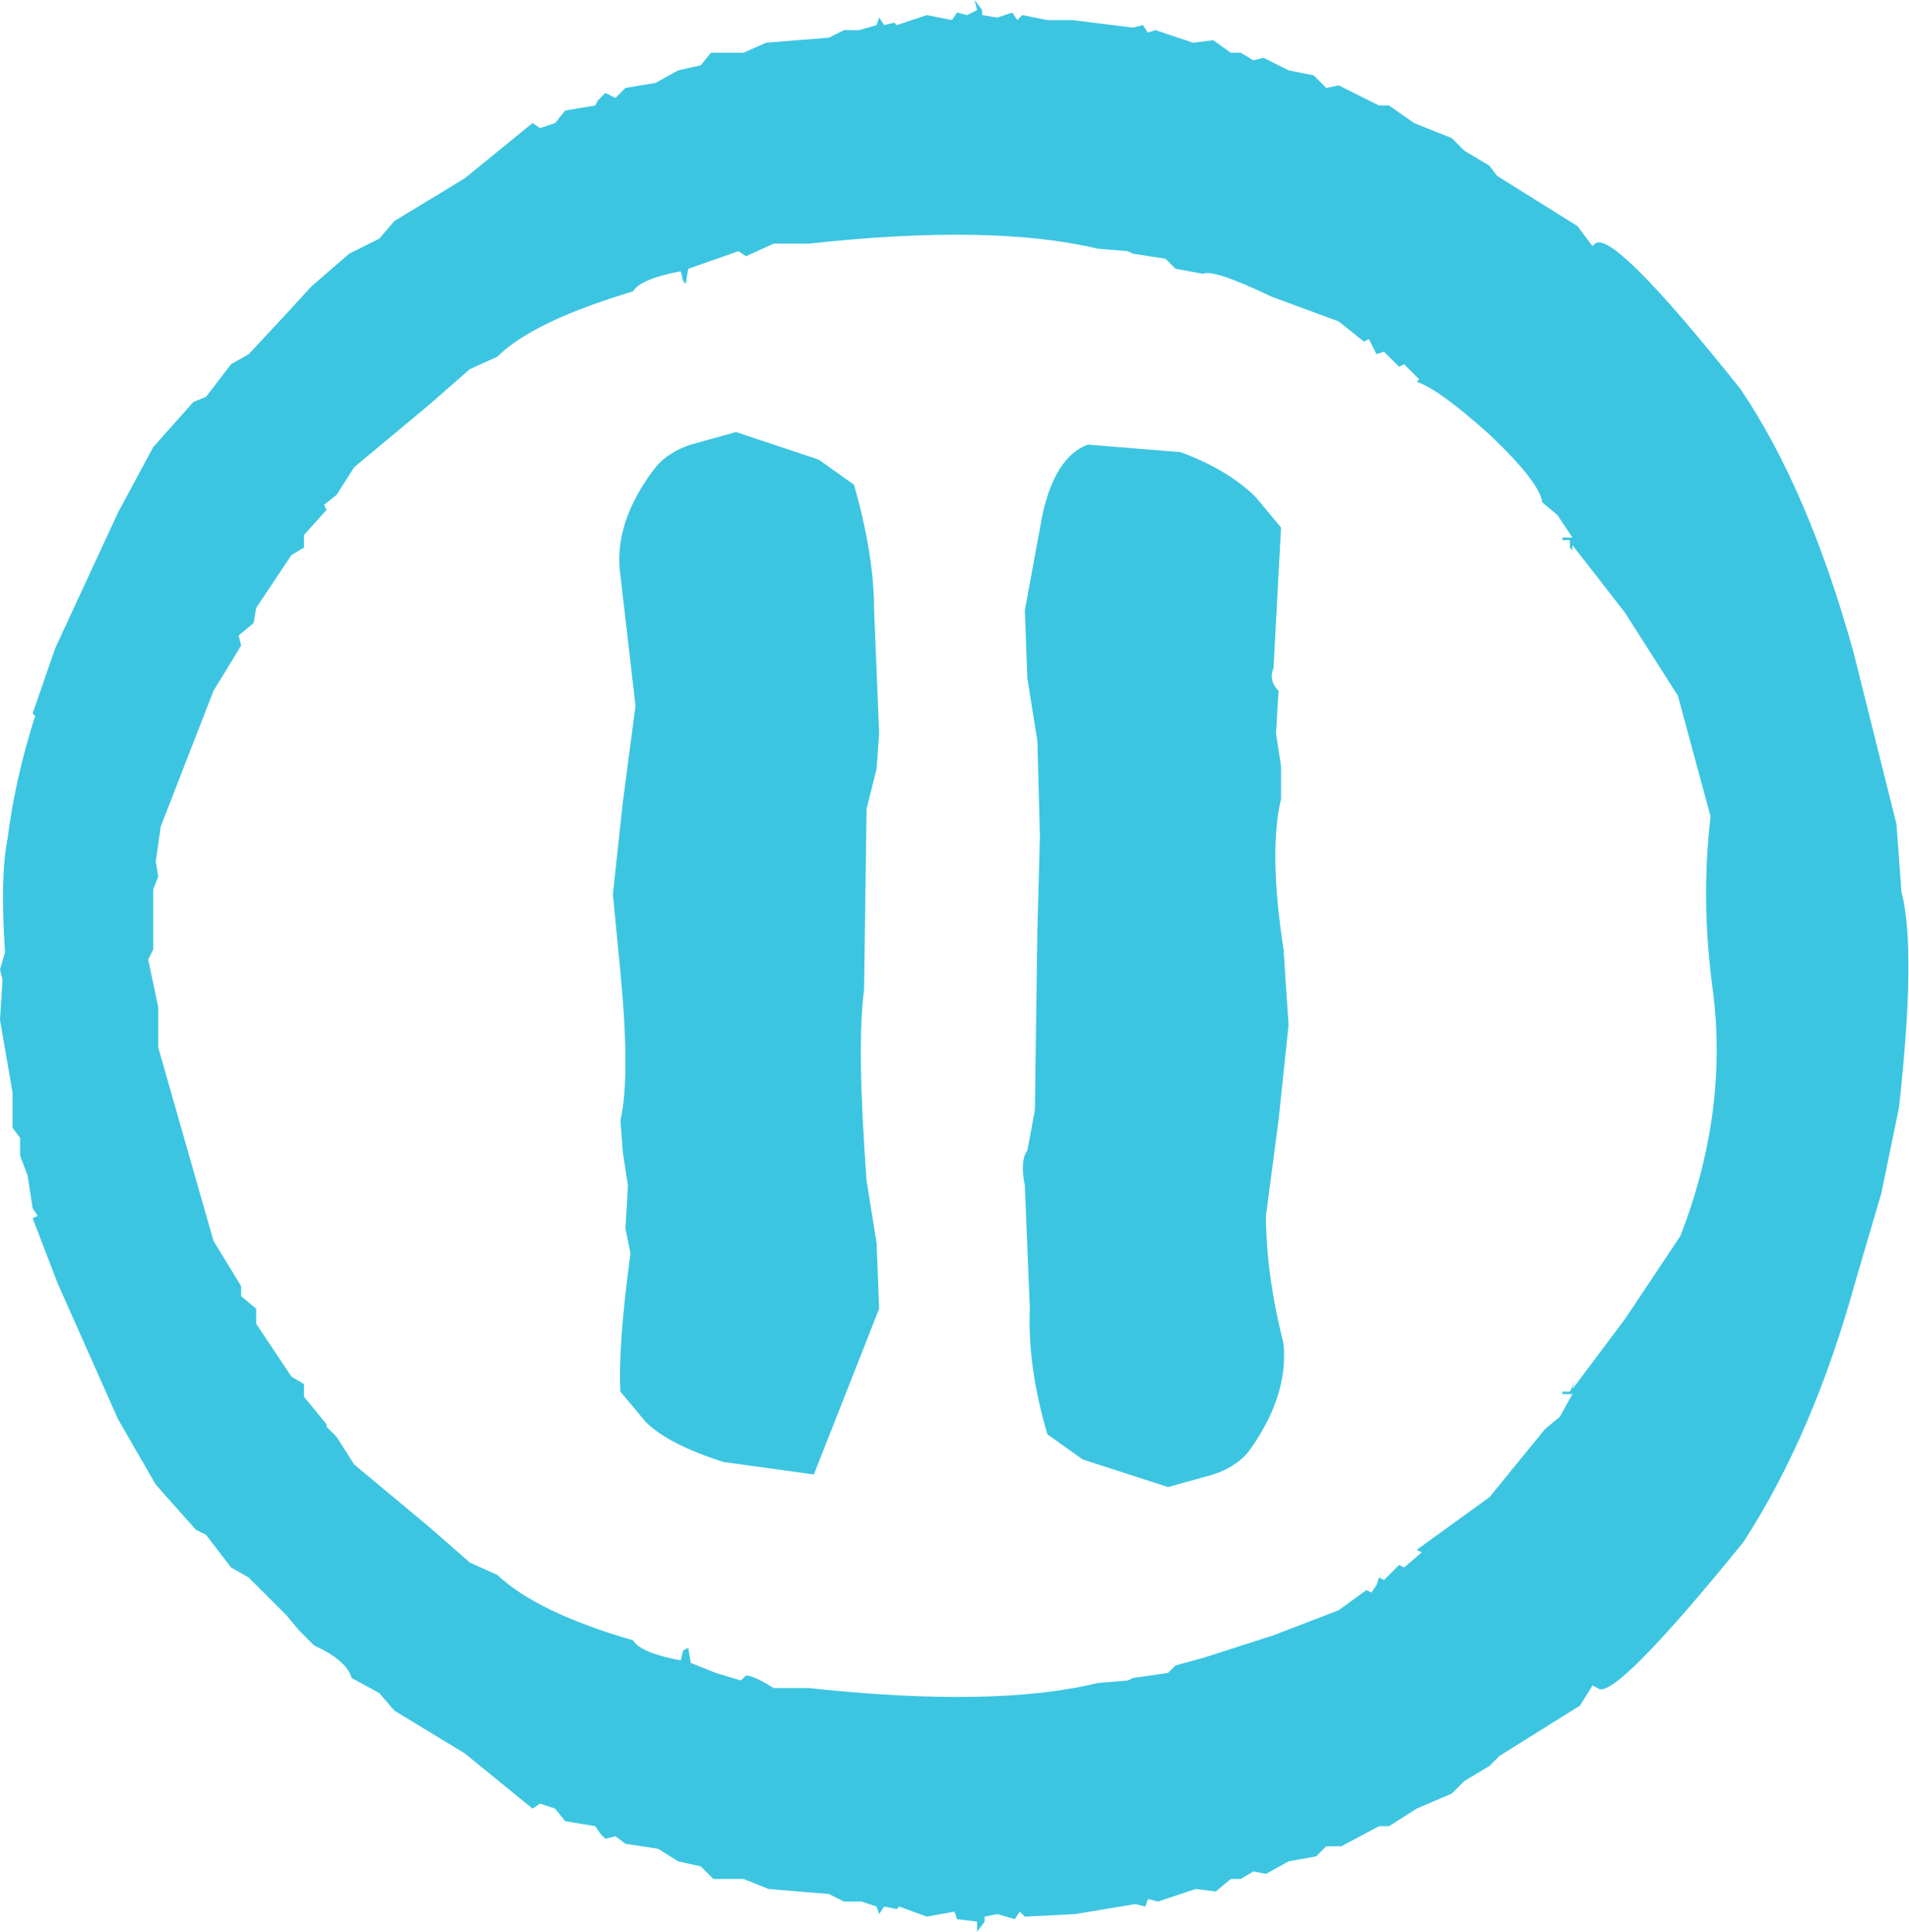
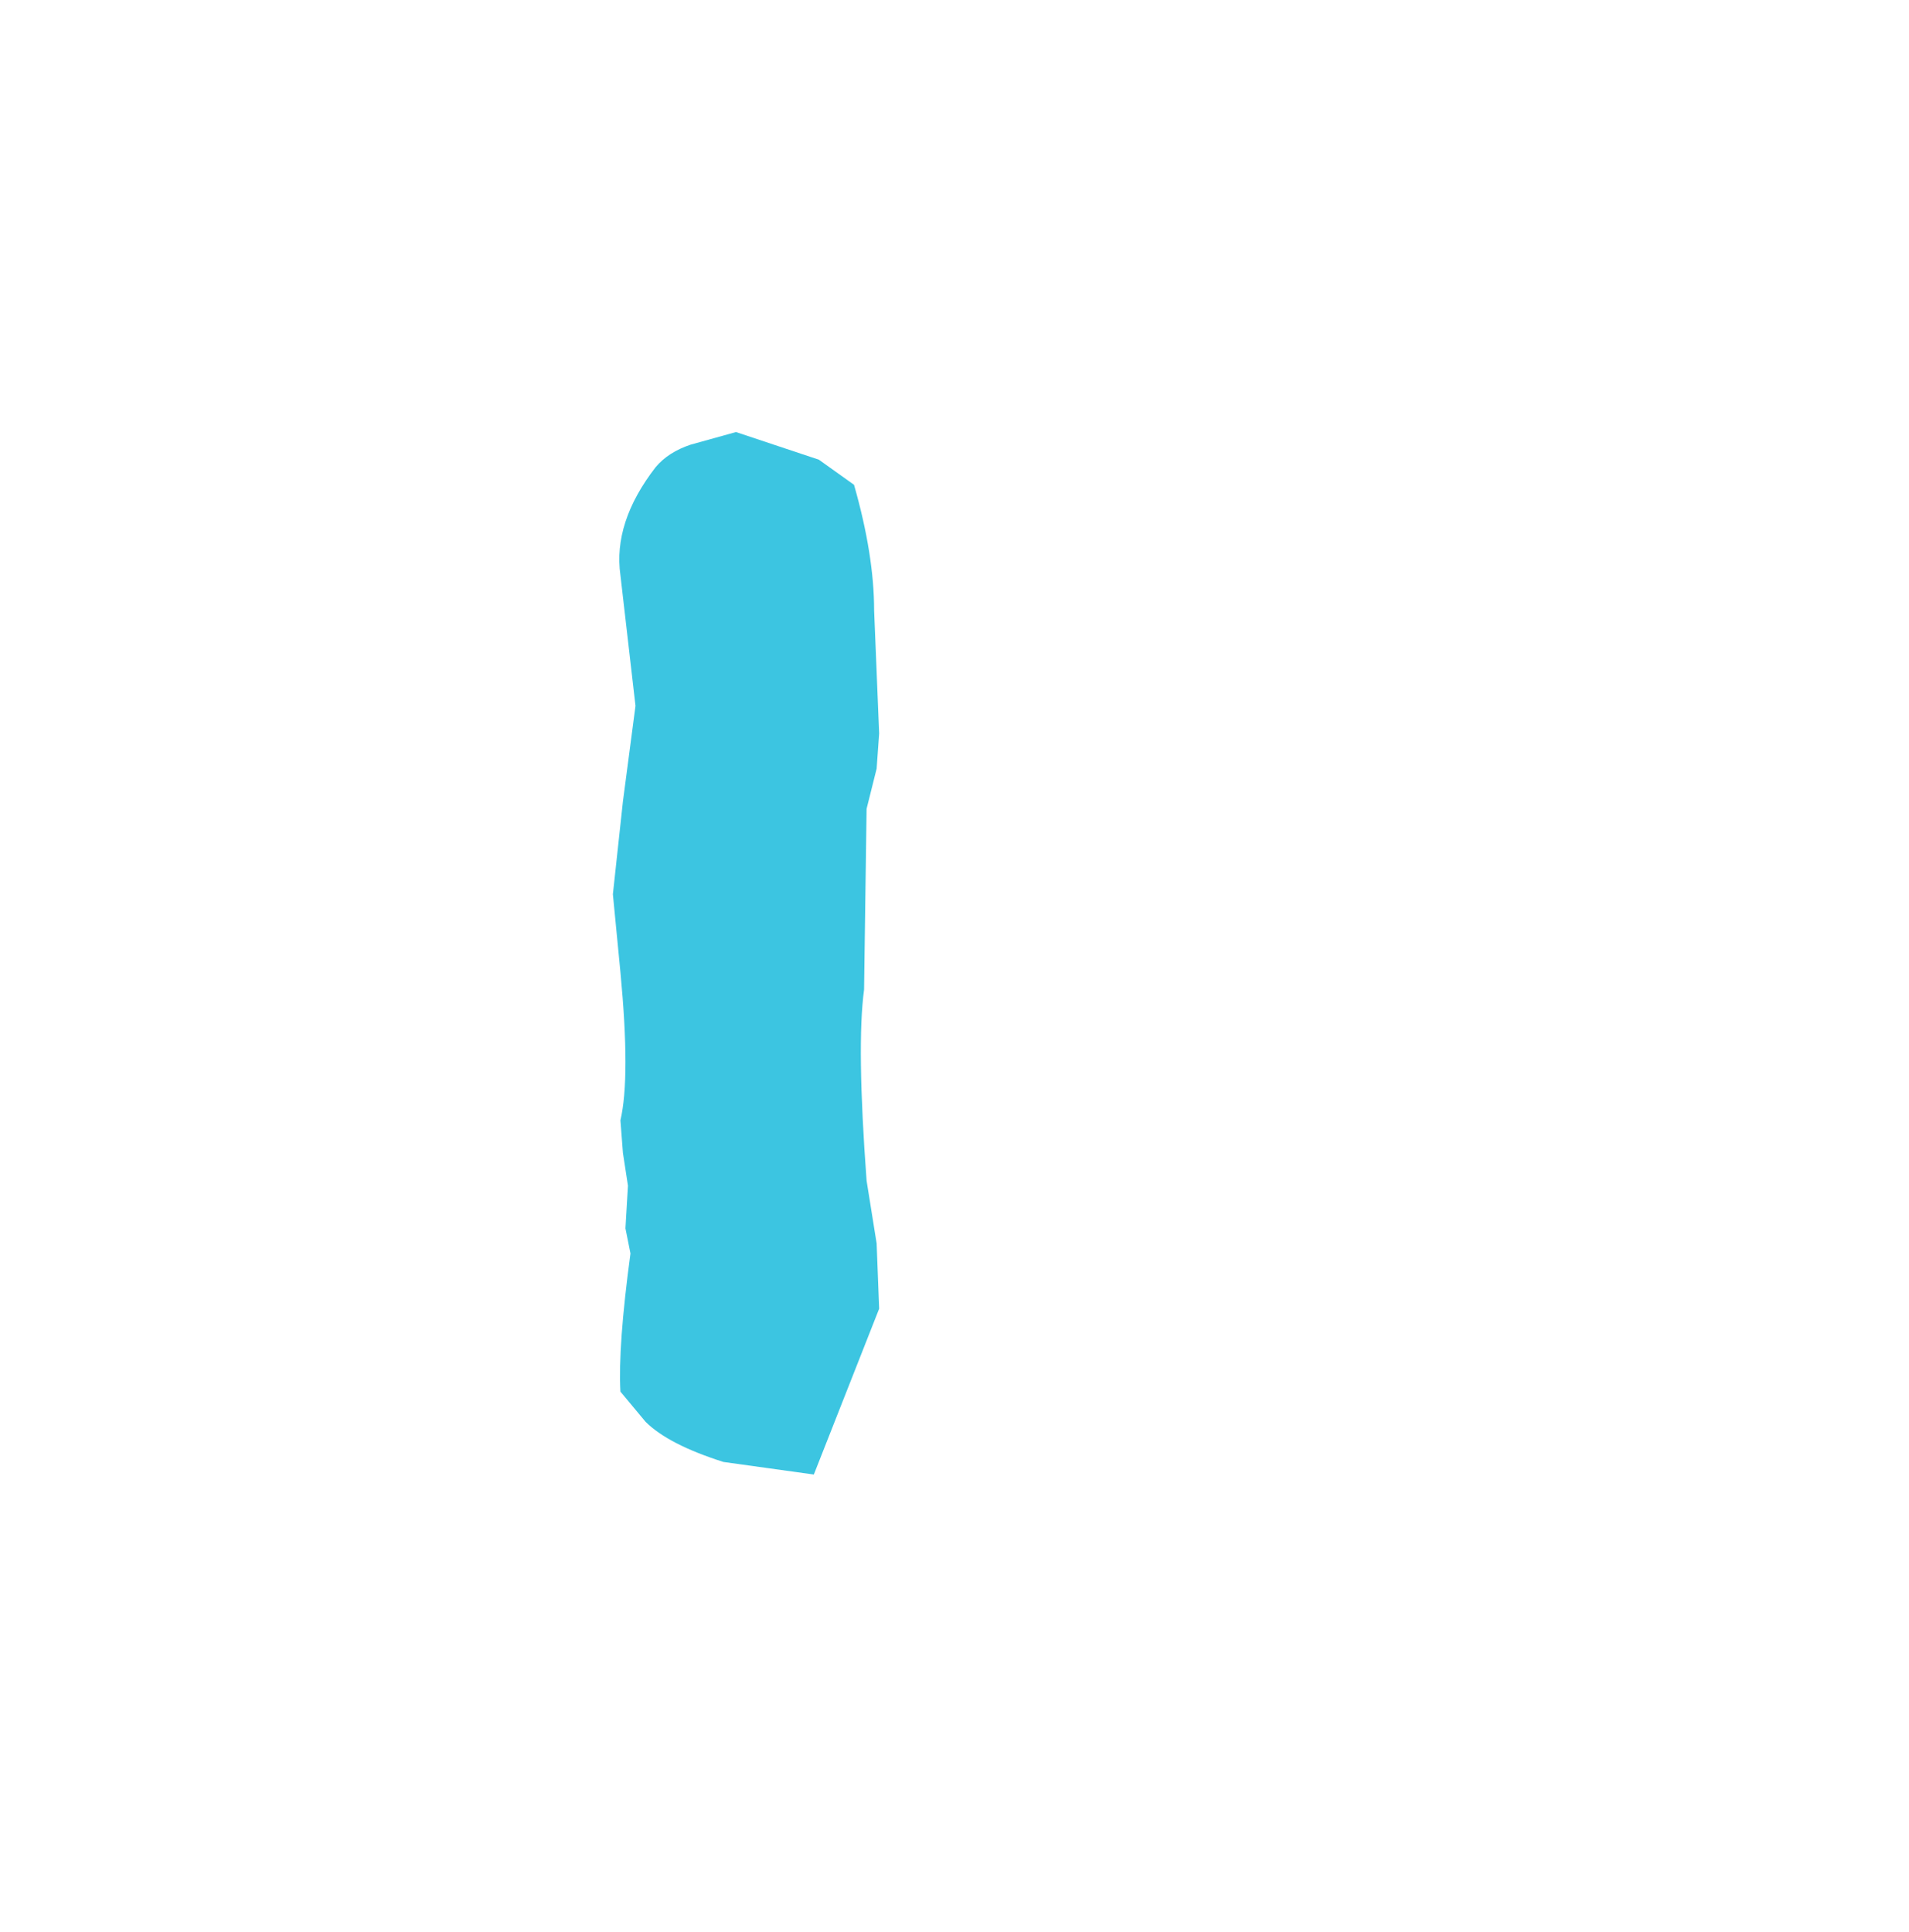
<svg xmlns="http://www.w3.org/2000/svg" height="38.45px" width="38.0px">
  <g transform="matrix(1.0, 0.0, 0.0, 1.0, -259.3, -73.0)">
-     <path d="M279.15 73.35 L279.45 73.25 279.55 73.4 279.65 73.3 280.15 73.4 280.65 73.4 281.85 73.55 282.05 73.5 282.15 73.65 282.3 73.6 283.05 73.85 283.45 73.8 283.8 74.05 284.0 74.05 284.25 74.2 284.45 74.15 284.95 74.4 285.45 74.5 285.7 74.75 285.95 74.7 286.75 75.1 286.95 75.1 287.45 75.45 288.2 75.75 288.45 76.0 288.95 76.3 289.1 76.5 290.7 77.5 291.0 77.9 291.05 77.85 Q291.4 77.55 293.95 80.75 295.3 82.75 296.2 86.0 L297.05 89.4 297.15 90.75 Q297.45 91.9 297.1 95.05 L296.75 96.75 296.25 98.45 Q295.4 101.55 294.0 103.7 291.4 106.9 291.1 106.6 L291.0 106.55 290.75 106.95 289.15 107.95 288.95 108.15 288.45 108.45 288.2 108.7 287.5 109.0 286.95 109.35 286.75 109.35 286.0 109.75 285.7 109.75 285.5 109.95 284.95 110.05 284.5 110.3 284.25 110.25 284.0 110.4 283.8 110.4 283.5 110.65 283.1 110.6 282.35 110.85 282.15 110.8 282.1 110.95 281.9 110.9 280.7 111.1 279.7 111.15 279.6 111.05 279.5 111.2 279.15 111.1 278.9 111.15 278.9 111.25 278.75 111.45 278.75 111.25 278.35 111.2 278.3 111.05 277.75 111.15 277.2 110.95 277.15 111.0 276.9 110.95 276.8 111.1 276.75 110.95 276.45 110.85 276.1 110.85 275.8 110.7 274.6 110.6 274.1 110.4 273.5 110.4 273.25 110.15 272.8 110.05 272.4 109.8 271.75 109.7 271.55 109.55 271.35 109.6 271.25 109.5 271.15 109.35 270.55 109.25 270.35 109.0 270.05 108.9 269.9 109.0 268.55 107.9 267.15 107.05 266.85 106.7 266.3 106.4 Q266.2 106.05 265.55 105.75 L265.25 105.45 265.0 105.15 264.25 104.4 263.9 104.2 263.4 103.55 263.2 103.45 262.4 102.55 261.65 101.25 260.45 98.55 259.95 97.25 260.05 97.2 259.95 97.05 259.85 96.4 259.7 96.0 259.7 95.65 259.55 95.45 259.55 94.75 259.3 93.3 259.35 92.5 259.3 92.3 259.4 91.95 Q259.3 90.45 259.45 89.7 259.6 88.5 260.0 87.25 L259.95 87.2 260.4 85.9 261.65 83.2 262.35 81.9 263.15 81.0 263.4 80.9 263.9 80.25 264.25 80.05 264.95 79.3 265.5 78.7 266.25 78.05 266.85 77.75 267.15 77.4 268.55 76.55 269.9 75.45 270.05 75.55 270.35 75.45 270.55 75.2 271.15 75.1 271.2 75.0 271.35 74.85 271.55 74.95 271.75 74.75 272.35 74.65 272.8 74.4 273.25 74.3 273.45 74.05 274.1 74.05 274.55 73.85 275.8 73.75 276.1 73.6 276.4 73.6 276.75 73.5 276.8 73.35 276.9 73.5 277.1 73.45 277.15 73.5 277.75 73.3 278.25 73.4 278.35 73.25 278.55 73.3 278.75 73.2 278.7 73.0 278.85 73.2 278.85 73.3 279.15 73.35 M290.0 83.0 Q289.95 82.6 288.95 81.65 287.95 80.75 287.5 80.6 L287.55 80.55 287.25 80.25 287.15 80.3 286.85 80.0 286.7 80.05 286.55 79.75 286.45 79.8 285.95 79.4 284.6 78.9 Q283.45 78.35 283.25 78.45 L282.7 78.35 282.5 78.15 281.85 78.05 281.75 78.0 281.15 77.95 Q279.05 77.45 275.4 77.85 L274.7 77.85 274.15 78.1 274.0 78.0 273.0 78.35 272.95 78.65 272.9 78.6 272.85 78.4 Q272.05 78.55 271.9 78.8 269.9 79.4 269.2 80.1 L268.65 80.35 267.85 81.05 266.35 82.3 266.0 82.85 265.75 83.05 265.8 83.15 265.35 83.65 265.35 83.9 265.1 84.05 264.4 85.1 264.35 85.4 264.05 85.65 264.1 85.85 263.55 86.75 262.5 89.45 262.4 90.15 262.45 90.45 262.35 90.7 262.35 91.9 262.25 92.1 262.45 93.05 262.45 93.85 263.55 97.7 264.1 98.6 264.1 98.8 264.4 99.05 264.4 99.35 265.1 100.4 265.35 100.55 265.35 100.8 265.8 101.35 265.8 101.4 266.0 101.6 266.35 102.15 267.85 103.4 268.65 104.1 269.2 104.35 Q270.0 105.1 271.9 105.65 272.05 105.9 272.85 106.05 L272.9 105.85 273.0 105.8 273.05 106.1 273.55 106.3 274.05 106.45 274.15 106.35 Q274.3 106.35 274.7 106.6 L275.4 106.6 Q279.1 107.0 281.15 106.5 L281.75 106.45 281.85 106.4 282.55 106.3 282.7 106.15 283.25 106.0 284.65 105.55 285.95 105.05 286.5 104.65 286.6 104.7 286.7 104.55 286.75 104.4 286.85 104.45 287.15 104.15 287.25 104.2 287.6 103.9 287.5 103.85 288.95 102.8 290.05 101.45 290.35 101.2 290.6 100.75 290.4 100.75 290.4 100.7 290.55 100.7 290.65 100.5 290.6 100.65 291.65 99.25 292.75 97.6 Q293.7 95.15 293.4 92.75 293.15 90.95 293.35 89.25 L292.7 86.85 291.65 85.2 290.6 83.85 290.6 83.95 290.55 83.9 290.55 83.75 290.4 83.75 290.4 83.7 290.6 83.7 290.3 83.25 290.0 83.0" fill="#3cc5e1" fill-rule="evenodd" stroke="none" />
    <path d="M276.7 85.15 L276.8 87.6 276.75 88.3 276.55 89.1 276.5 92.7 Q276.35 93.8 276.55 96.5 L276.75 97.75 276.8 99.05 275.5 102.35 273.7 102.1 Q272.6 101.75 272.15 101.3 L271.65 100.7 Q271.6 99.8 271.85 97.95 L271.75 97.45 271.8 96.6 271.7 95.95 271.65 95.3 Q271.85 94.45 271.65 92.35 L271.5 90.8 271.7 88.95 271.95 87.05 271.65 84.45 Q271.5 83.4 272.35 82.3 272.6 82.0 273.05 81.85 L273.95 81.6 275.6 82.15 276.3 82.65 Q276.7 84.05 276.7 85.15" fill="#3cc5e1" fill-rule="evenodd" stroke="none" />
-     <path d="M284.8 83.5 L284.65 86.3 Q284.55 86.55 284.75 86.75 L284.7 87.6 284.8 88.25 284.8 88.9 Q284.55 89.95 284.85 91.9 L284.95 93.4 284.75 95.3 284.5 97.2 Q284.5 98.35 284.85 99.75 284.95 100.8 284.15 101.9 283.9 102.2 283.45 102.35 L282.55 102.6 280.85 102.05 280.15 101.55 Q279.75 100.2 279.8 99.05 L279.7 96.6 Q279.6 96.1 279.75 95.9 L279.9 95.1 279.95 91.5 280.0 89.65 279.95 87.75 279.75 86.5 279.7 85.15 280.05 83.25 Q280.3 82.1 280.95 81.85 L282.8 82.0 Q283.75 82.35 284.3 82.9 L284.8 83.5" fill="#3cc5e1" fill-rule="evenodd" stroke="none" />
  </g>
</svg>